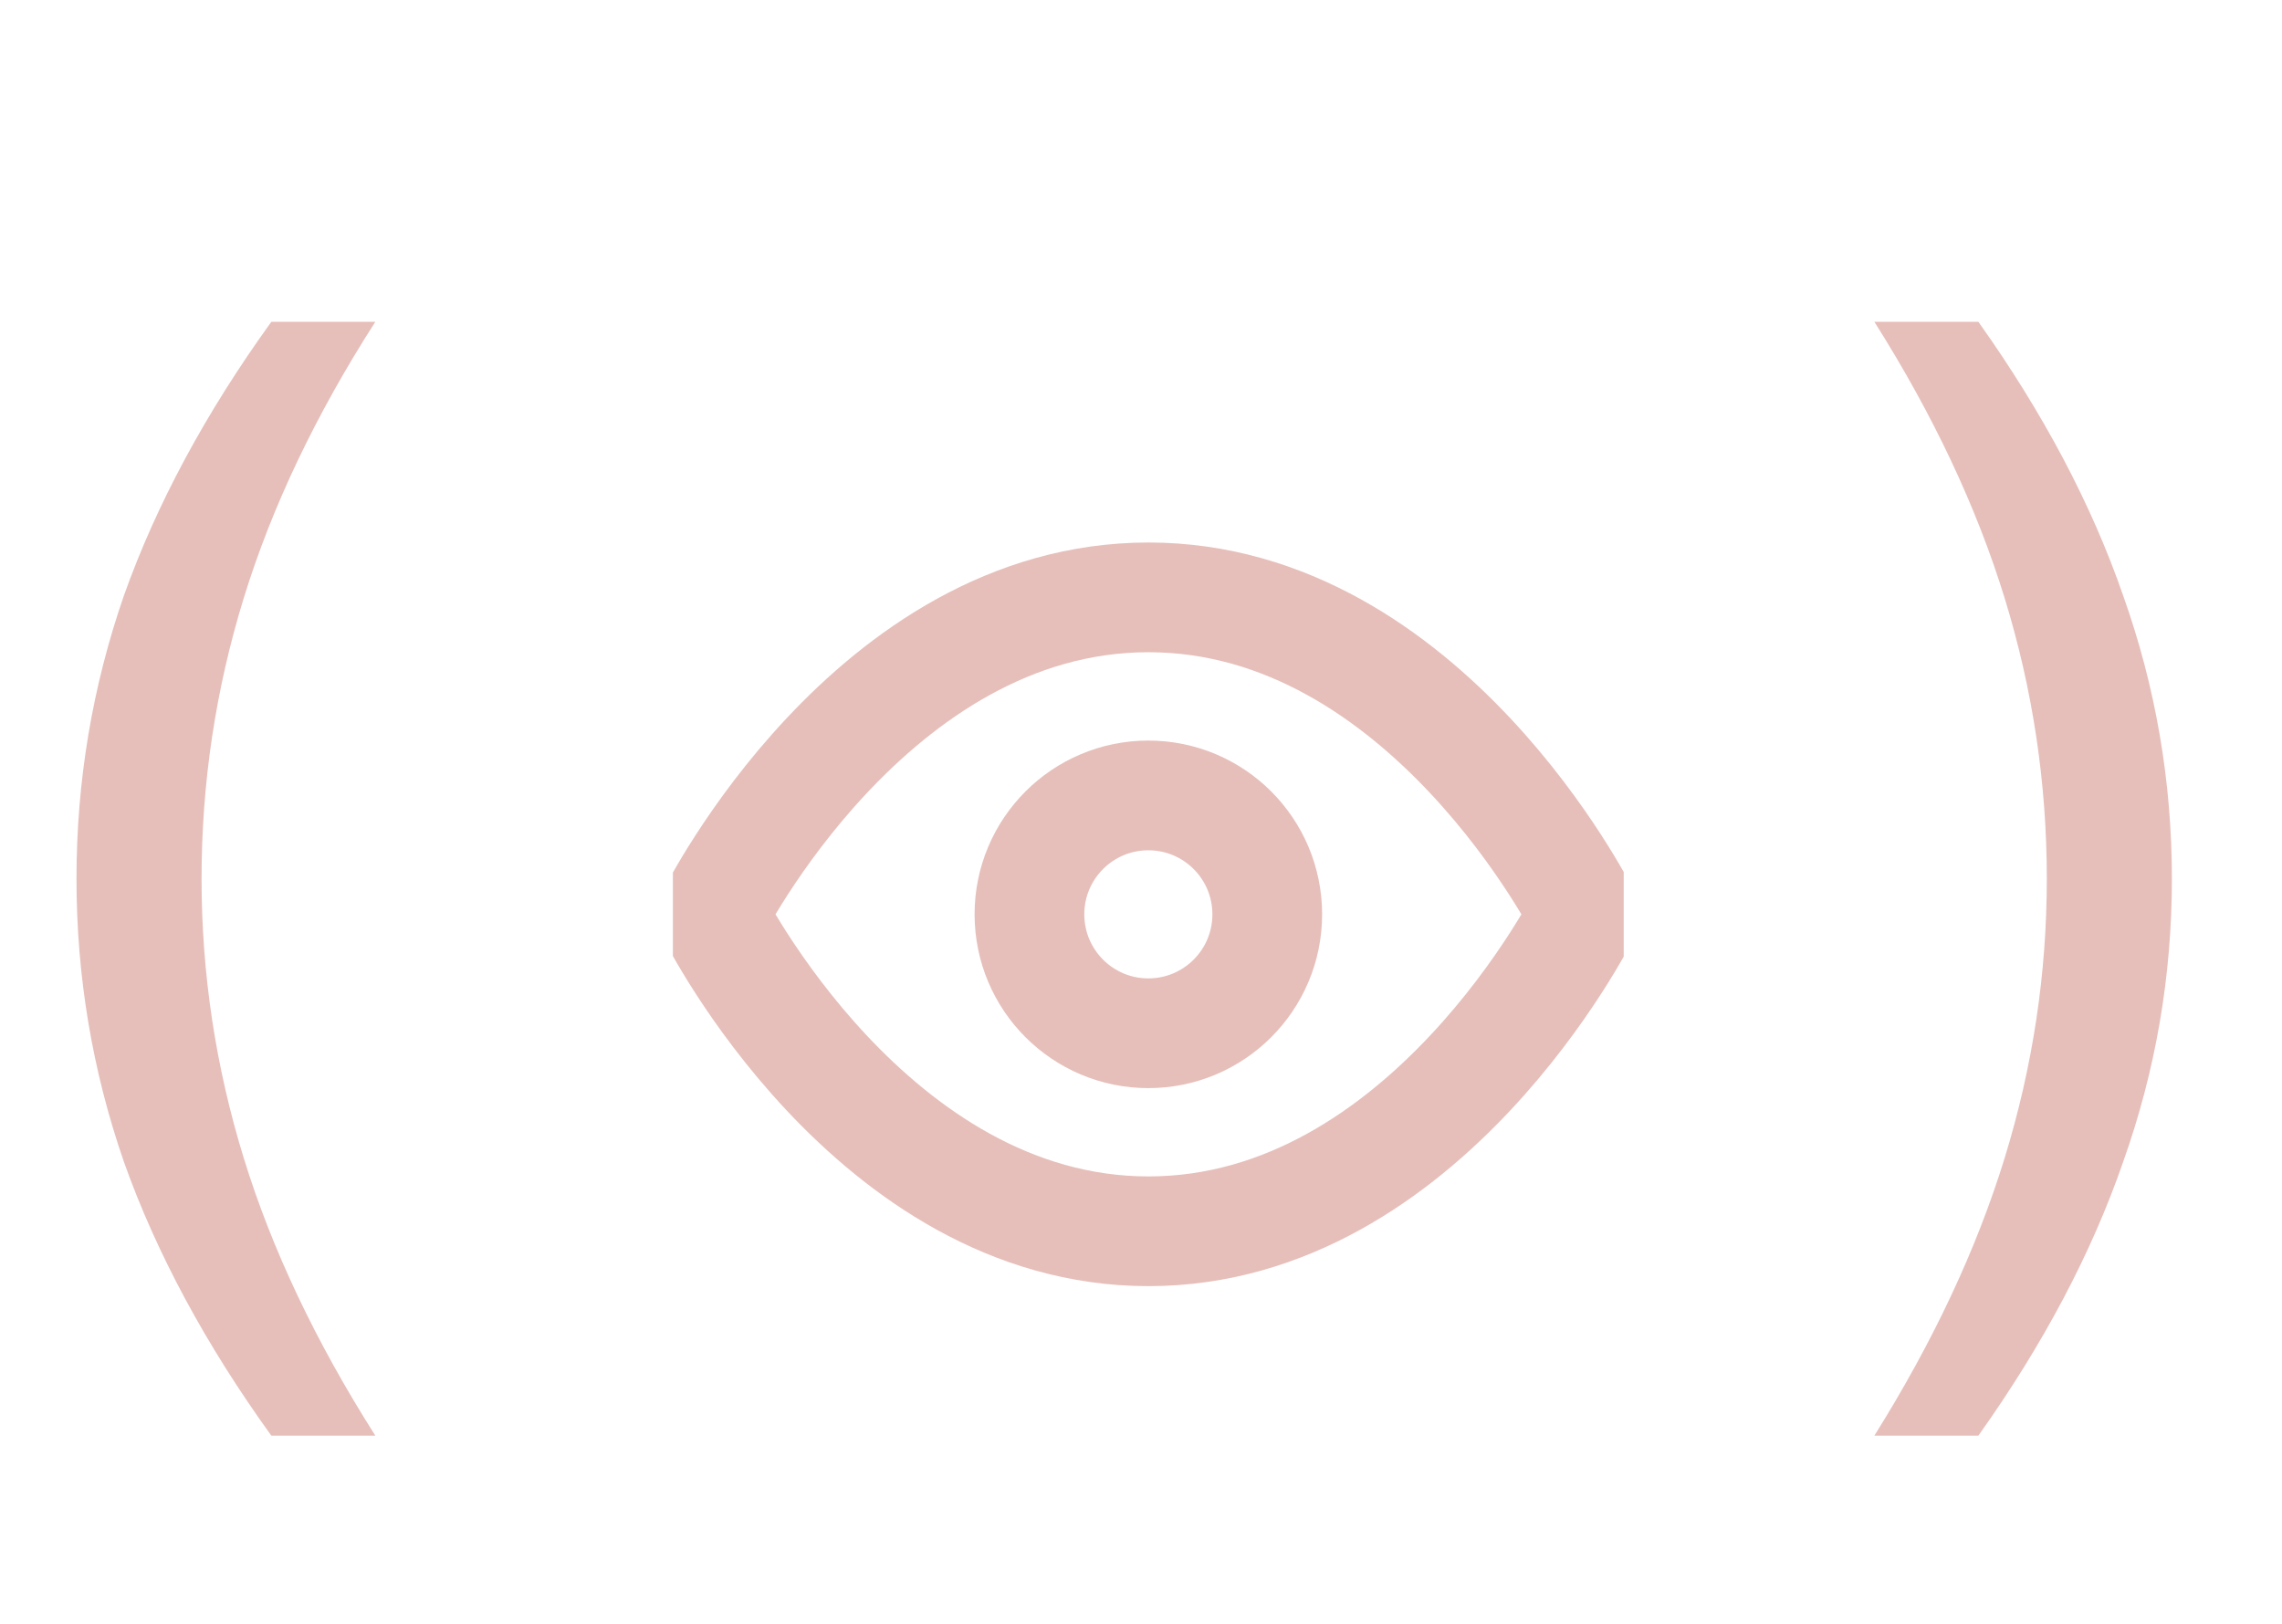
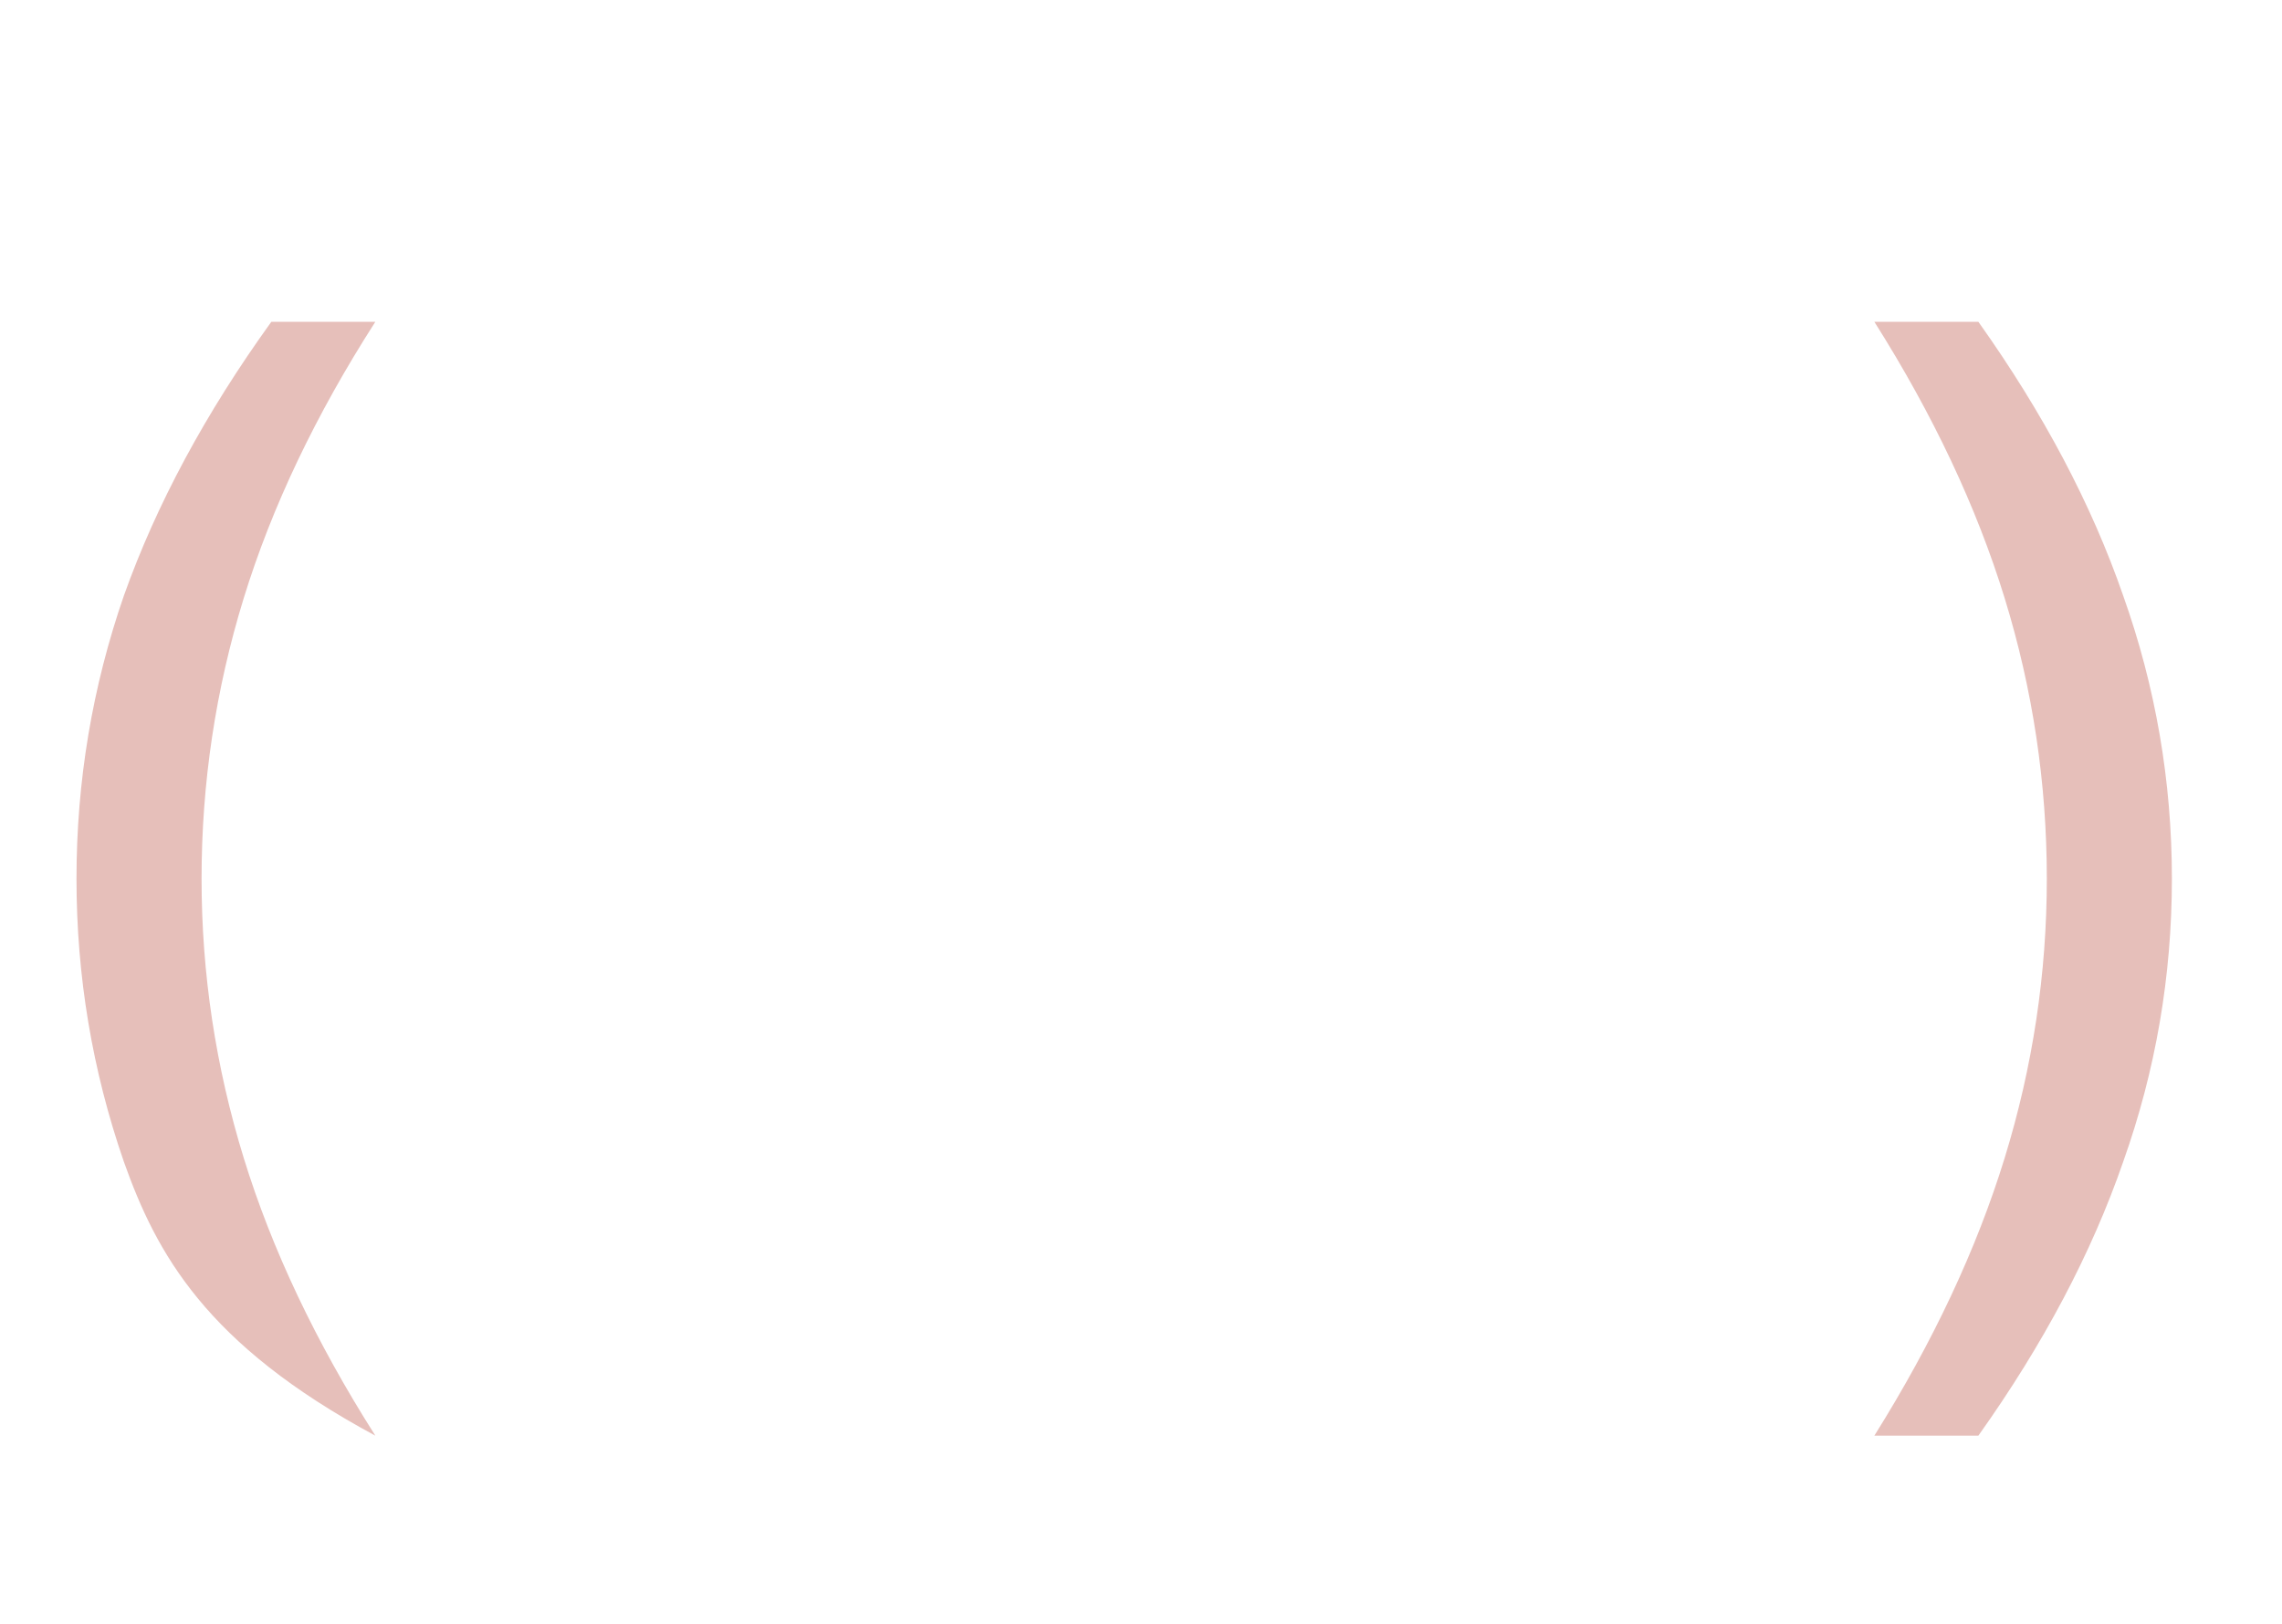
<svg xmlns="http://www.w3.org/2000/svg" width="52" height="37" viewBox="0 0 52 37" fill="none">
-   <path d="M6.183 7.332H8.553C7.193 9.452 6.193 11.552 5.553 13.632C4.913 15.712 4.593 17.842 4.593 20.022C4.593 22.182 4.913 24.302 5.553 26.382C6.193 28.462 7.193 30.572 8.553 32.712H6.183C4.683 30.632 3.563 28.552 2.823 26.472C2.103 24.392 1.743 22.242 1.743 20.022C1.743 17.802 2.103 15.652 2.823 13.572C3.563 11.492 4.683 9.412 6.183 7.332ZM45.081 7.332C46.561 9.412 47.661 11.492 48.381 13.572C49.121 15.652 49.491 17.802 49.491 20.022C49.491 22.242 49.121 24.392 48.381 26.472C47.661 28.552 46.561 30.632 45.081 32.712H42.711C44.051 30.572 45.041 28.462 45.681 26.382C46.321 24.302 46.641 22.182 46.641 20.022C46.641 17.842 46.321 15.712 45.681 13.632C45.041 11.552 44.051 9.452 42.711 7.332H45.081Z" fill="#E6BFBA" />
+   <path d="M6.183 7.332H8.553C7.193 9.452 6.193 11.552 5.553 13.632C4.913 15.712 4.593 17.842 4.593 20.022C4.593 22.182 4.913 24.302 5.553 26.382C6.193 28.462 7.193 30.572 8.553 32.712C4.683 30.632 3.563 28.552 2.823 26.472C2.103 24.392 1.743 22.242 1.743 20.022C1.743 17.802 2.103 15.652 2.823 13.572C3.563 11.492 4.683 9.412 6.183 7.332ZM45.081 7.332C46.561 9.412 47.661 11.492 48.381 13.572C49.121 15.652 49.491 17.802 49.491 20.022C49.491 22.242 49.121 24.392 48.381 26.472C47.661 28.552 46.561 30.632 45.081 32.712H42.711C44.051 30.572 45.041 28.462 45.681 26.382C46.321 24.302 46.641 22.182 46.641 20.022C46.641 17.842 46.321 15.712 45.681 13.632C45.041 11.552 44.051 9.452 42.711 7.332H45.081Z" fill="#E6BFBA" />
  <g clip-path="url(#clip0_104_1572)">
-     <path d="M16.239 20.833C16.239 20.833 19.851 13.611 26.17 13.611C32.49 13.611 36.101 20.833 36.101 20.833C36.101 20.833 32.49 28.055 26.17 28.055C19.851 28.055 16.239 20.833 16.239 20.833Z" stroke="#E6BFBA" stroke-width="2.5" stroke-linecap="round" stroke-linejoin="round" />
-     <path d="M26.167 23.543C27.664 23.543 28.877 22.33 28.877 20.833C28.877 19.337 27.664 18.124 26.167 18.124C24.671 18.124 23.458 19.337 23.458 20.833C23.458 22.33 24.671 23.543 26.167 23.543Z" stroke="#E6BFBA" stroke-width="2.5" stroke-linecap="round" stroke-linejoin="round" />
-   </g>
+     </g>
  <defs>
    <clipPath id="clip0_104_1572">
      <rect width="21.667" height="21.667" fill="white" transform="translate(15.333 9.999)" />
    </clipPath>
  </defs>
</svg>